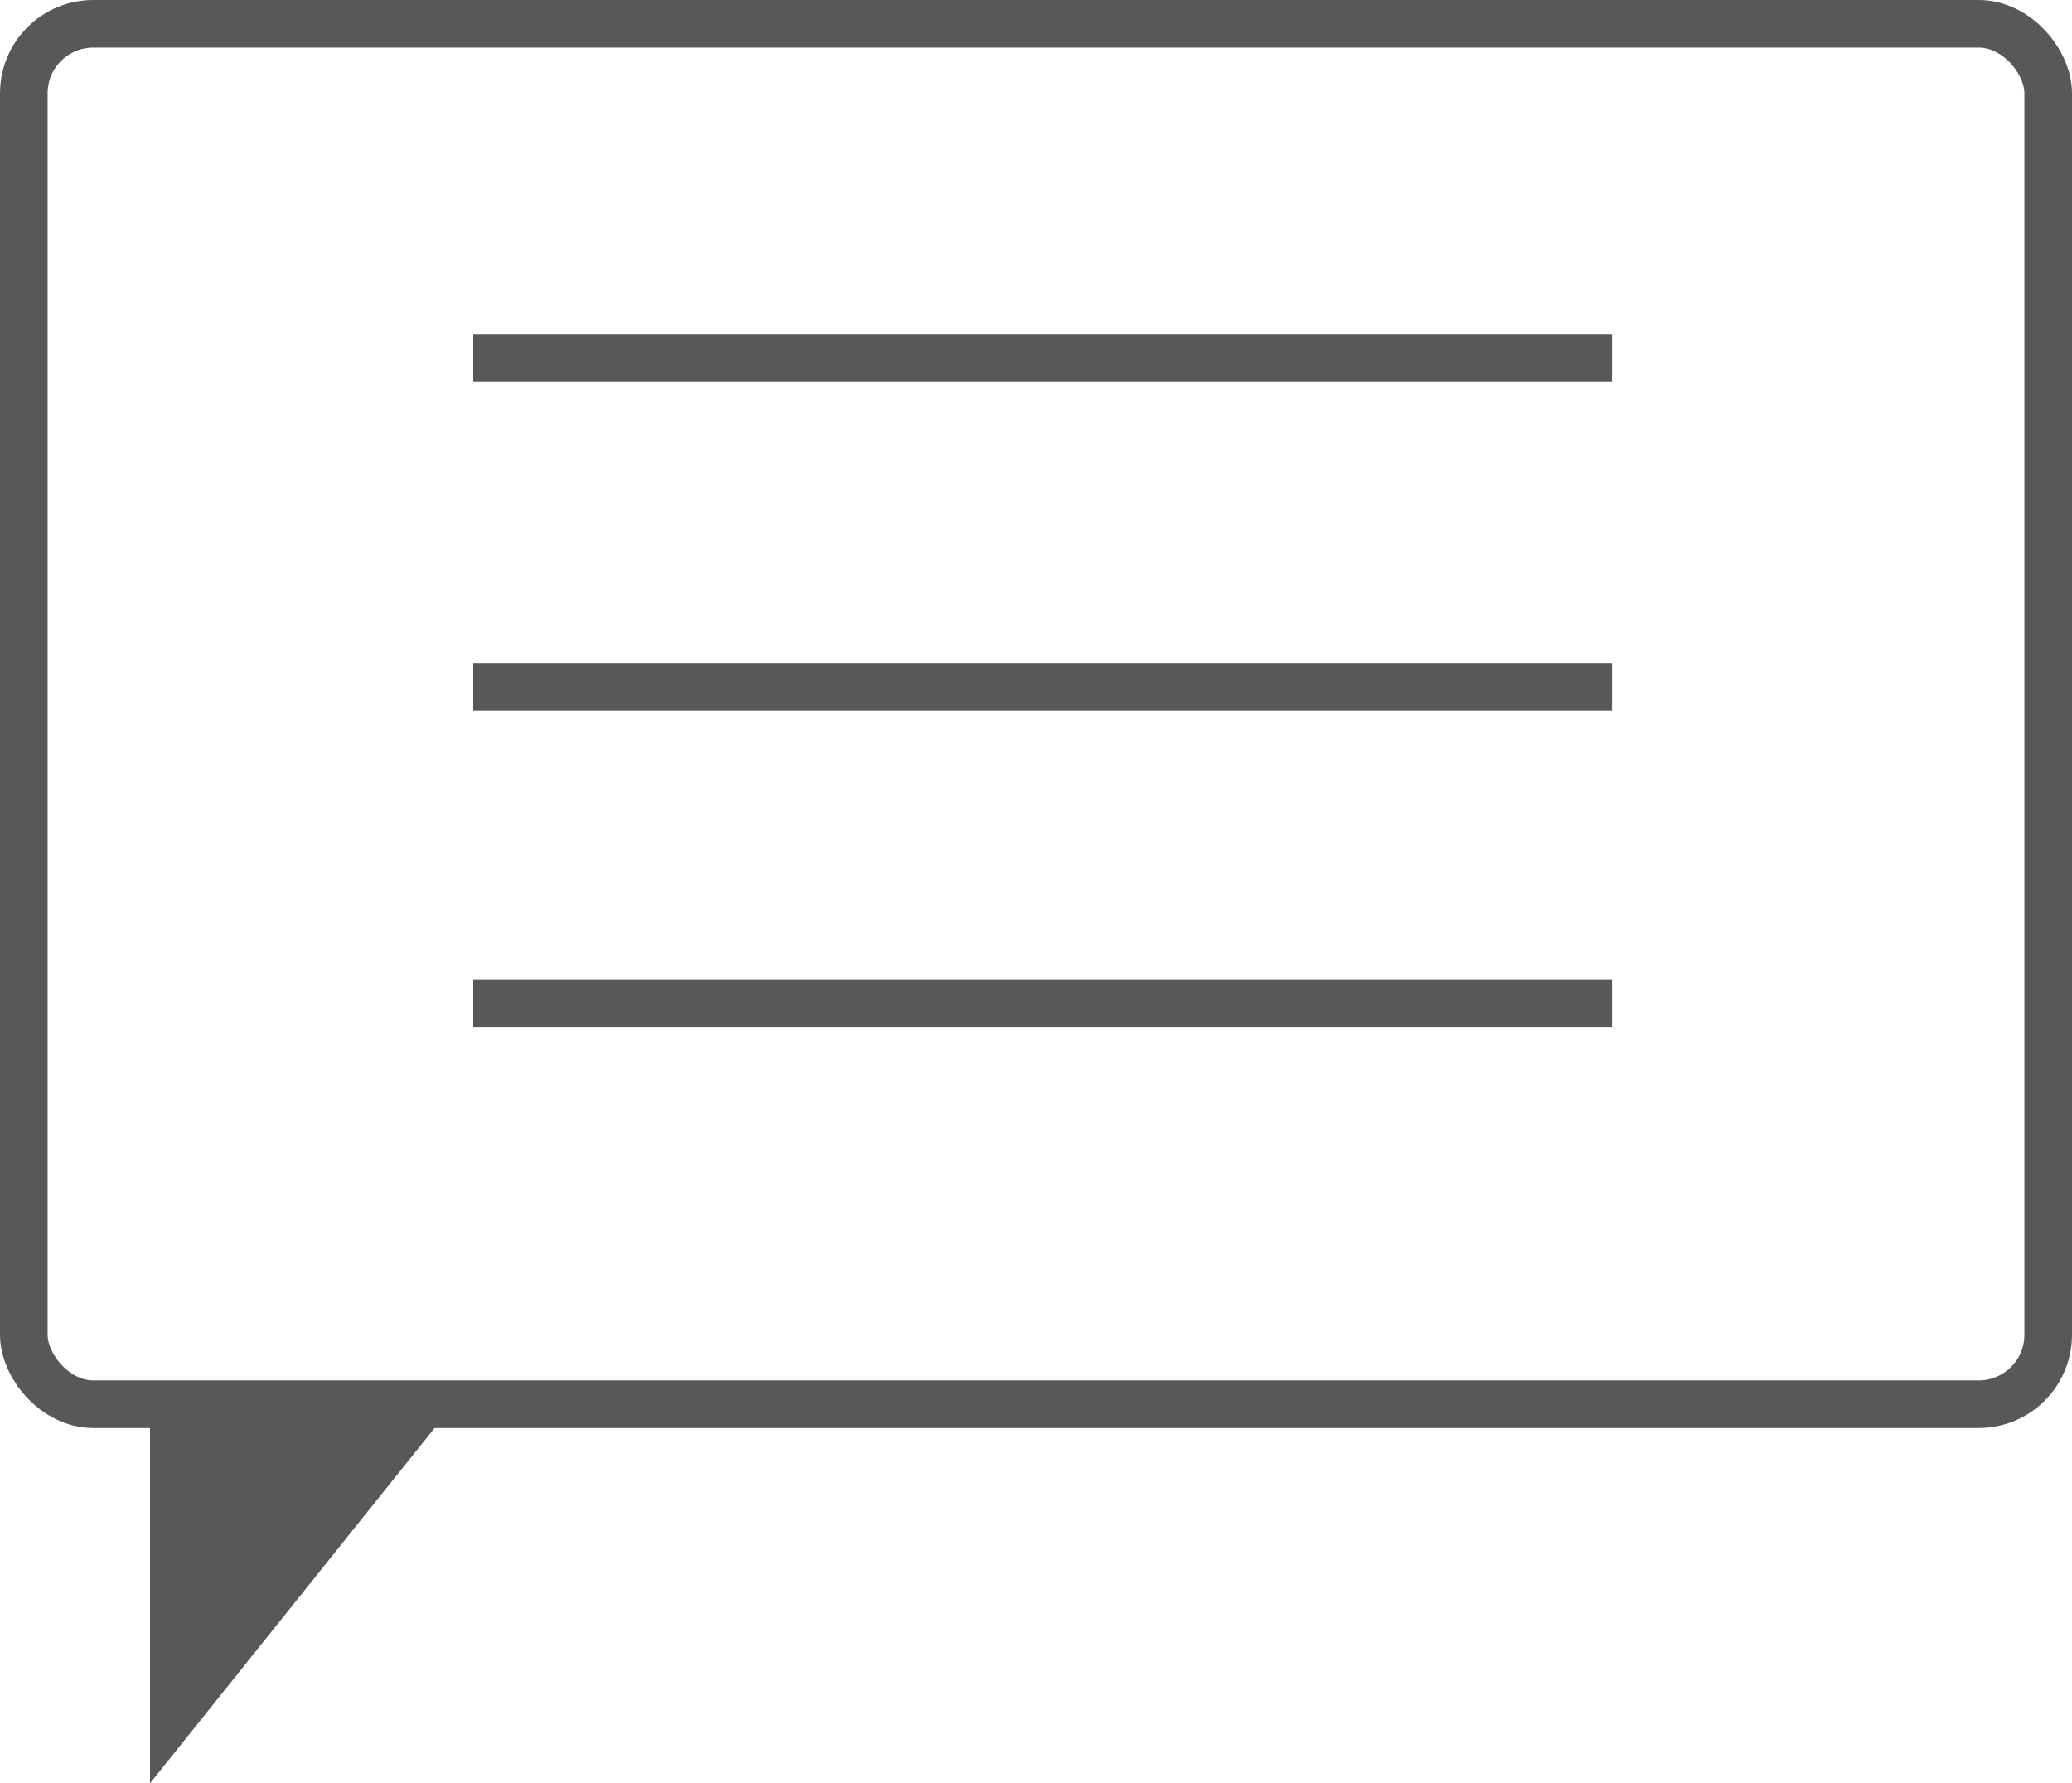
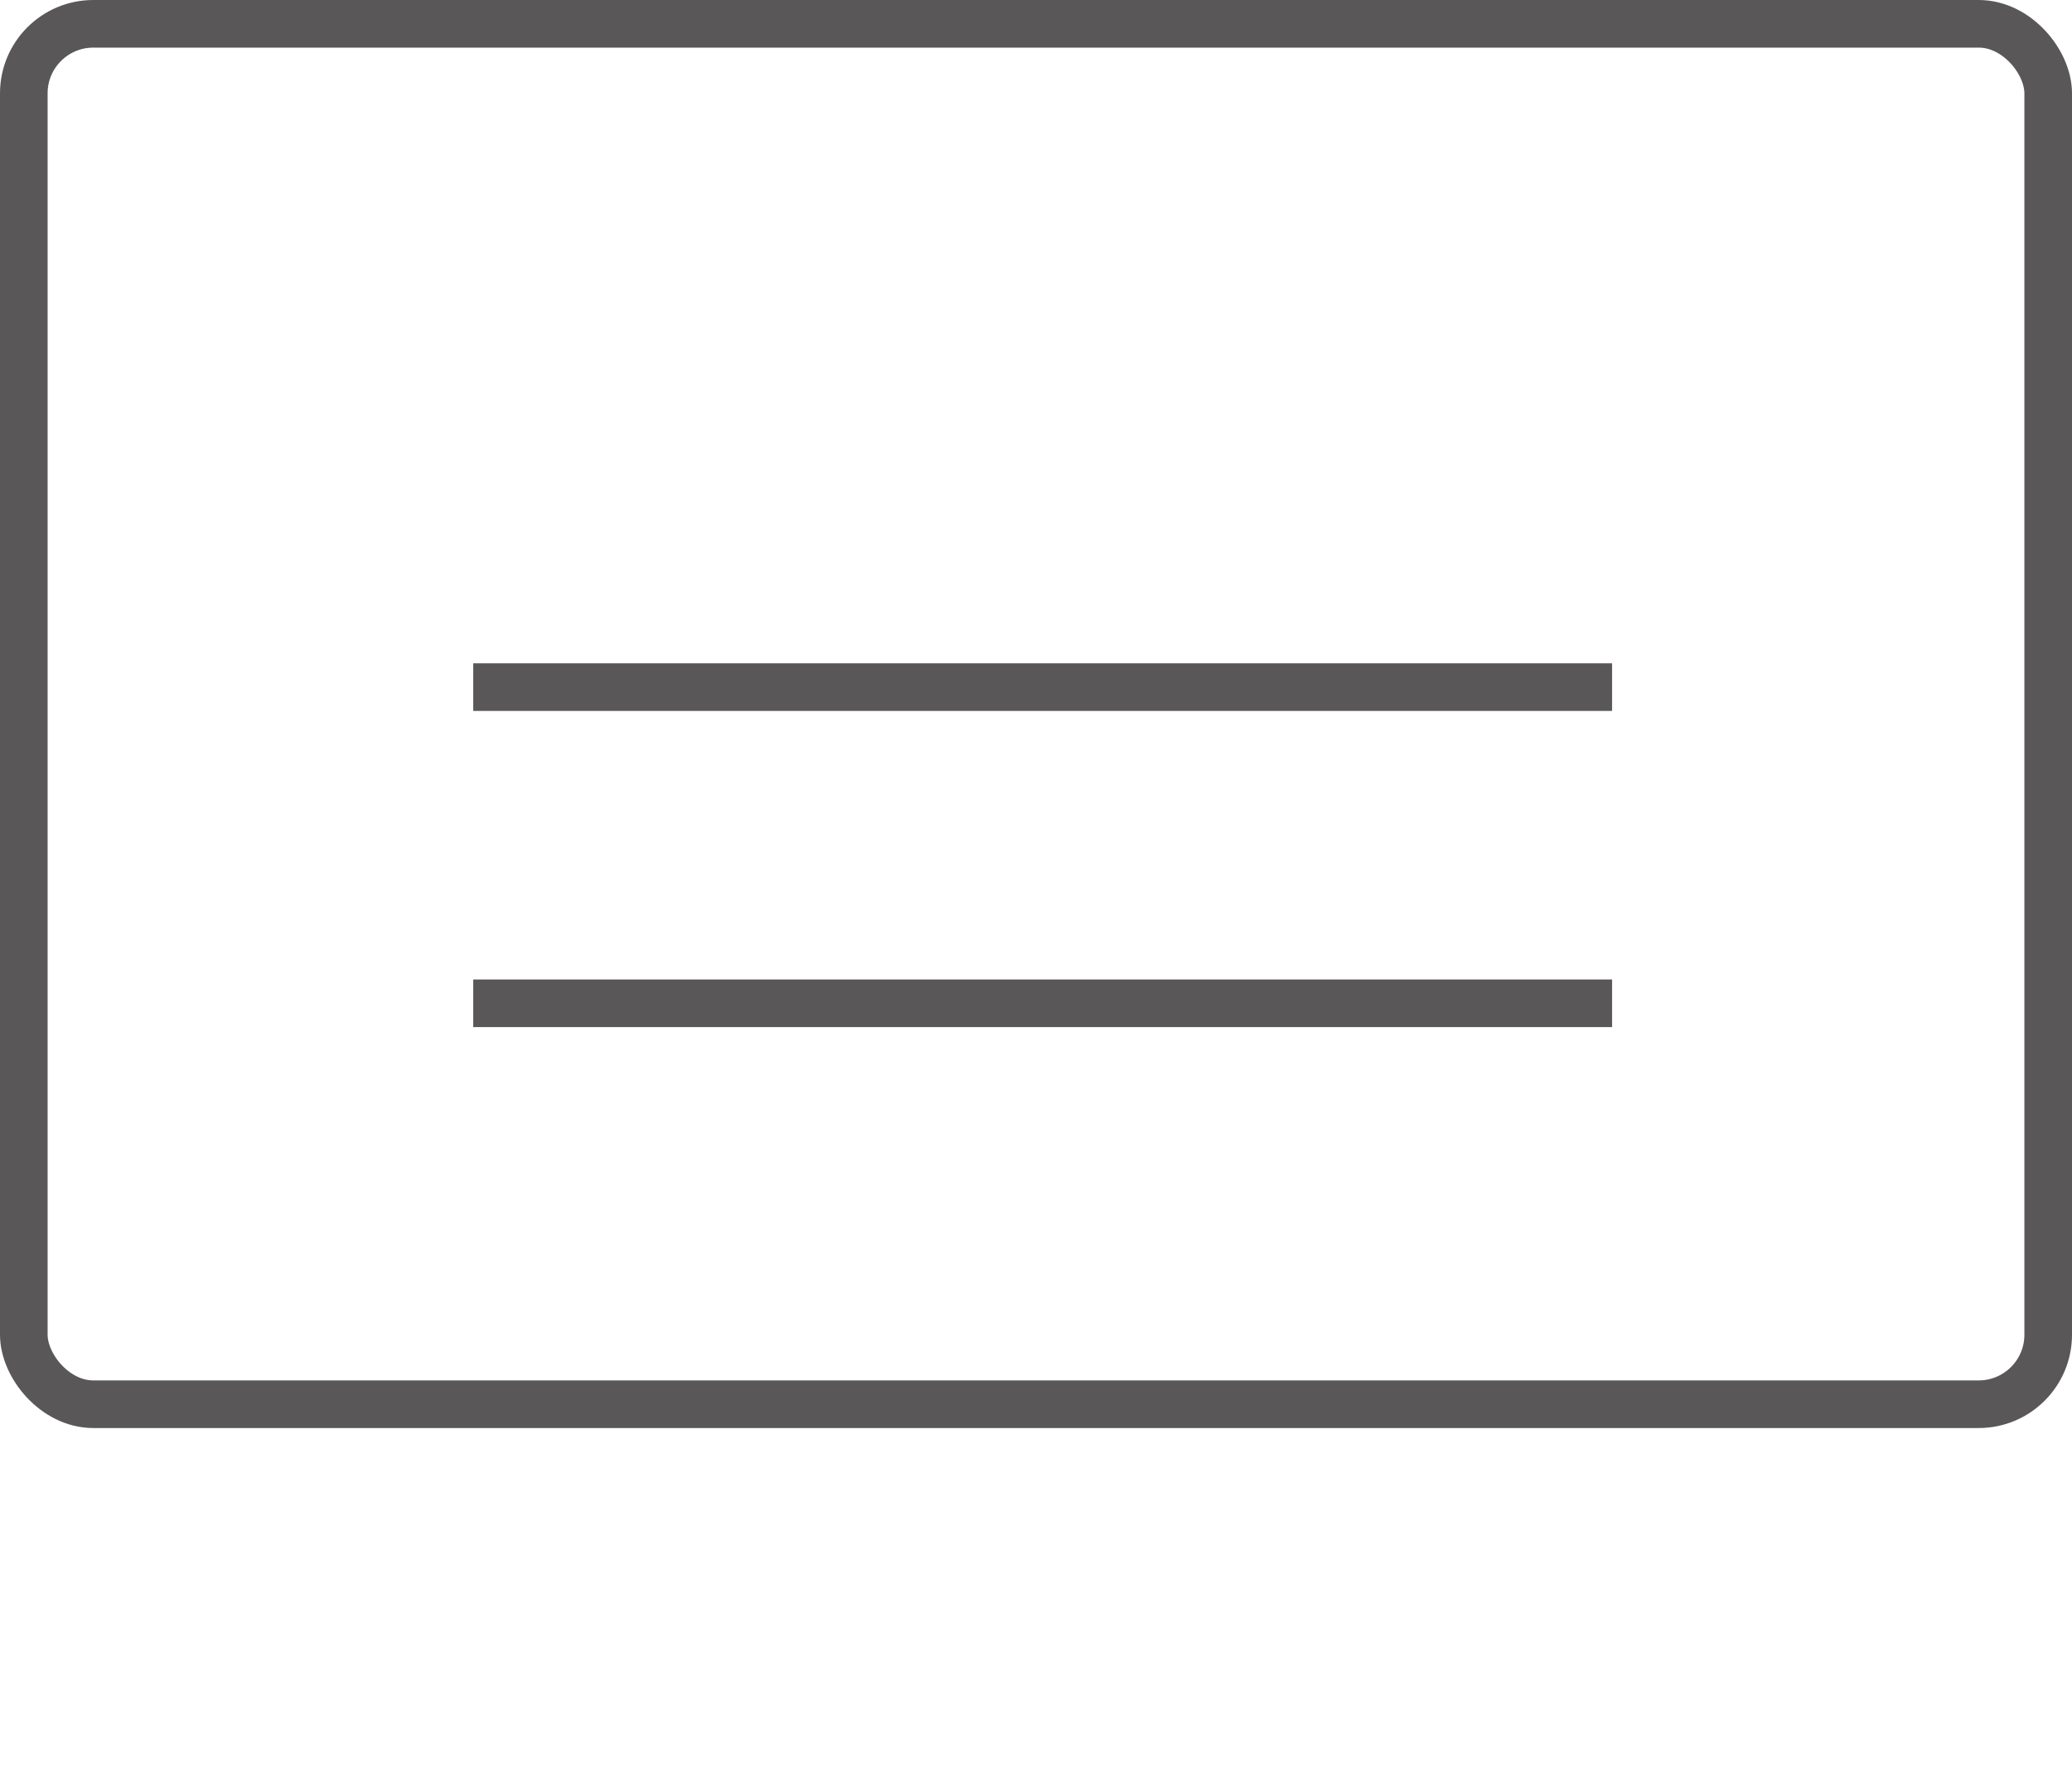
<svg xmlns="http://www.w3.org/2000/svg" id="_レイヤー_2" data-name="レイヤー 2" viewBox="0 0 43.52 37.45">
  <defs>
    <style>
      .cls-1 {
        fill: #595757;
        stroke-width: .5px;
      }

      .cls-1, .cls-2 {
        stroke: #595757;
        stroke-miterlimit: 10;
      }

      .cls-2 {
        fill: none;
      }
    </style>
  </defs>
  <g id="_アイコン" data-name=" アイコン">
    <rect class="cls-2" x=".5" y=".5" width="42.52" height="28.99" rx="1.46" ry="1.46" />
-     <polygon class="cls-1" points="3.4 29.5 3.4 36.74 9.2 29.5 3.4 29.5" />
-     <line class="cls-2" x1="9.94" y1="7.52" x2="33.86" y2="7.52" />
    <line class="cls-2" x1="9.94" y1="14.43" x2="33.86" y2="14.43" />
    <line class="cls-2" x1="9.94" y1="21.07" x2="33.86" y2="21.07" />
  </g>
</svg>